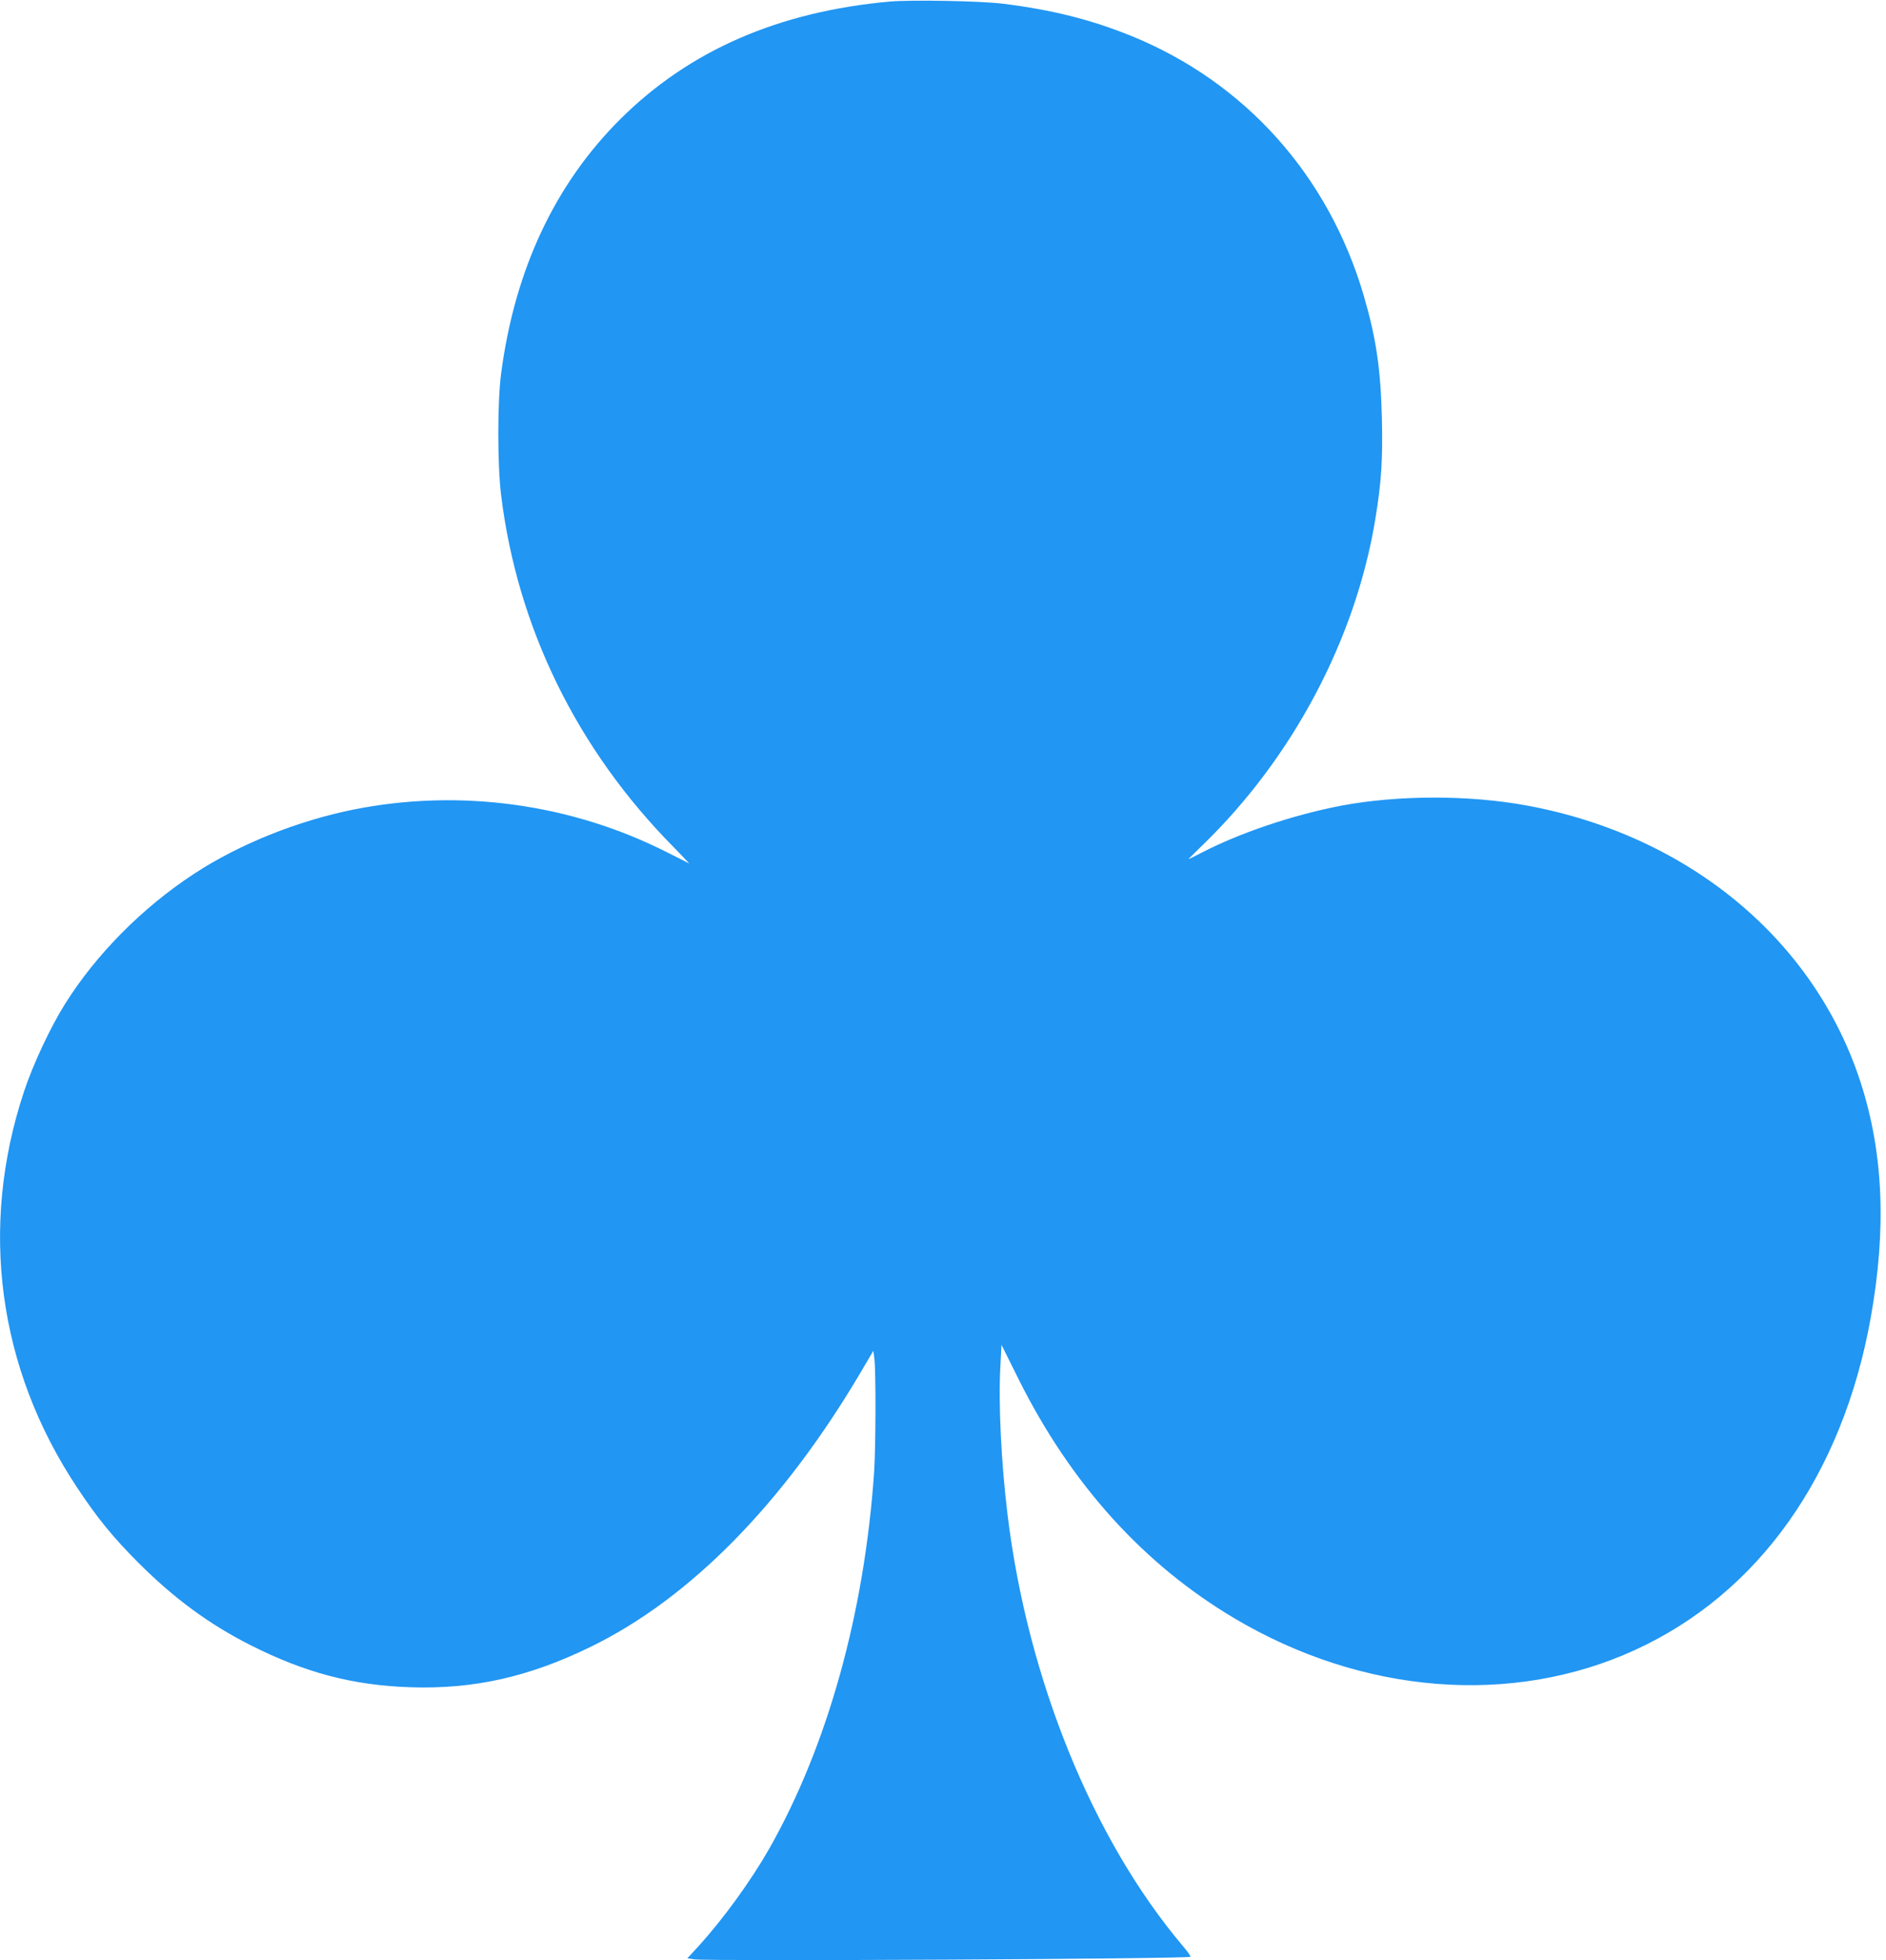
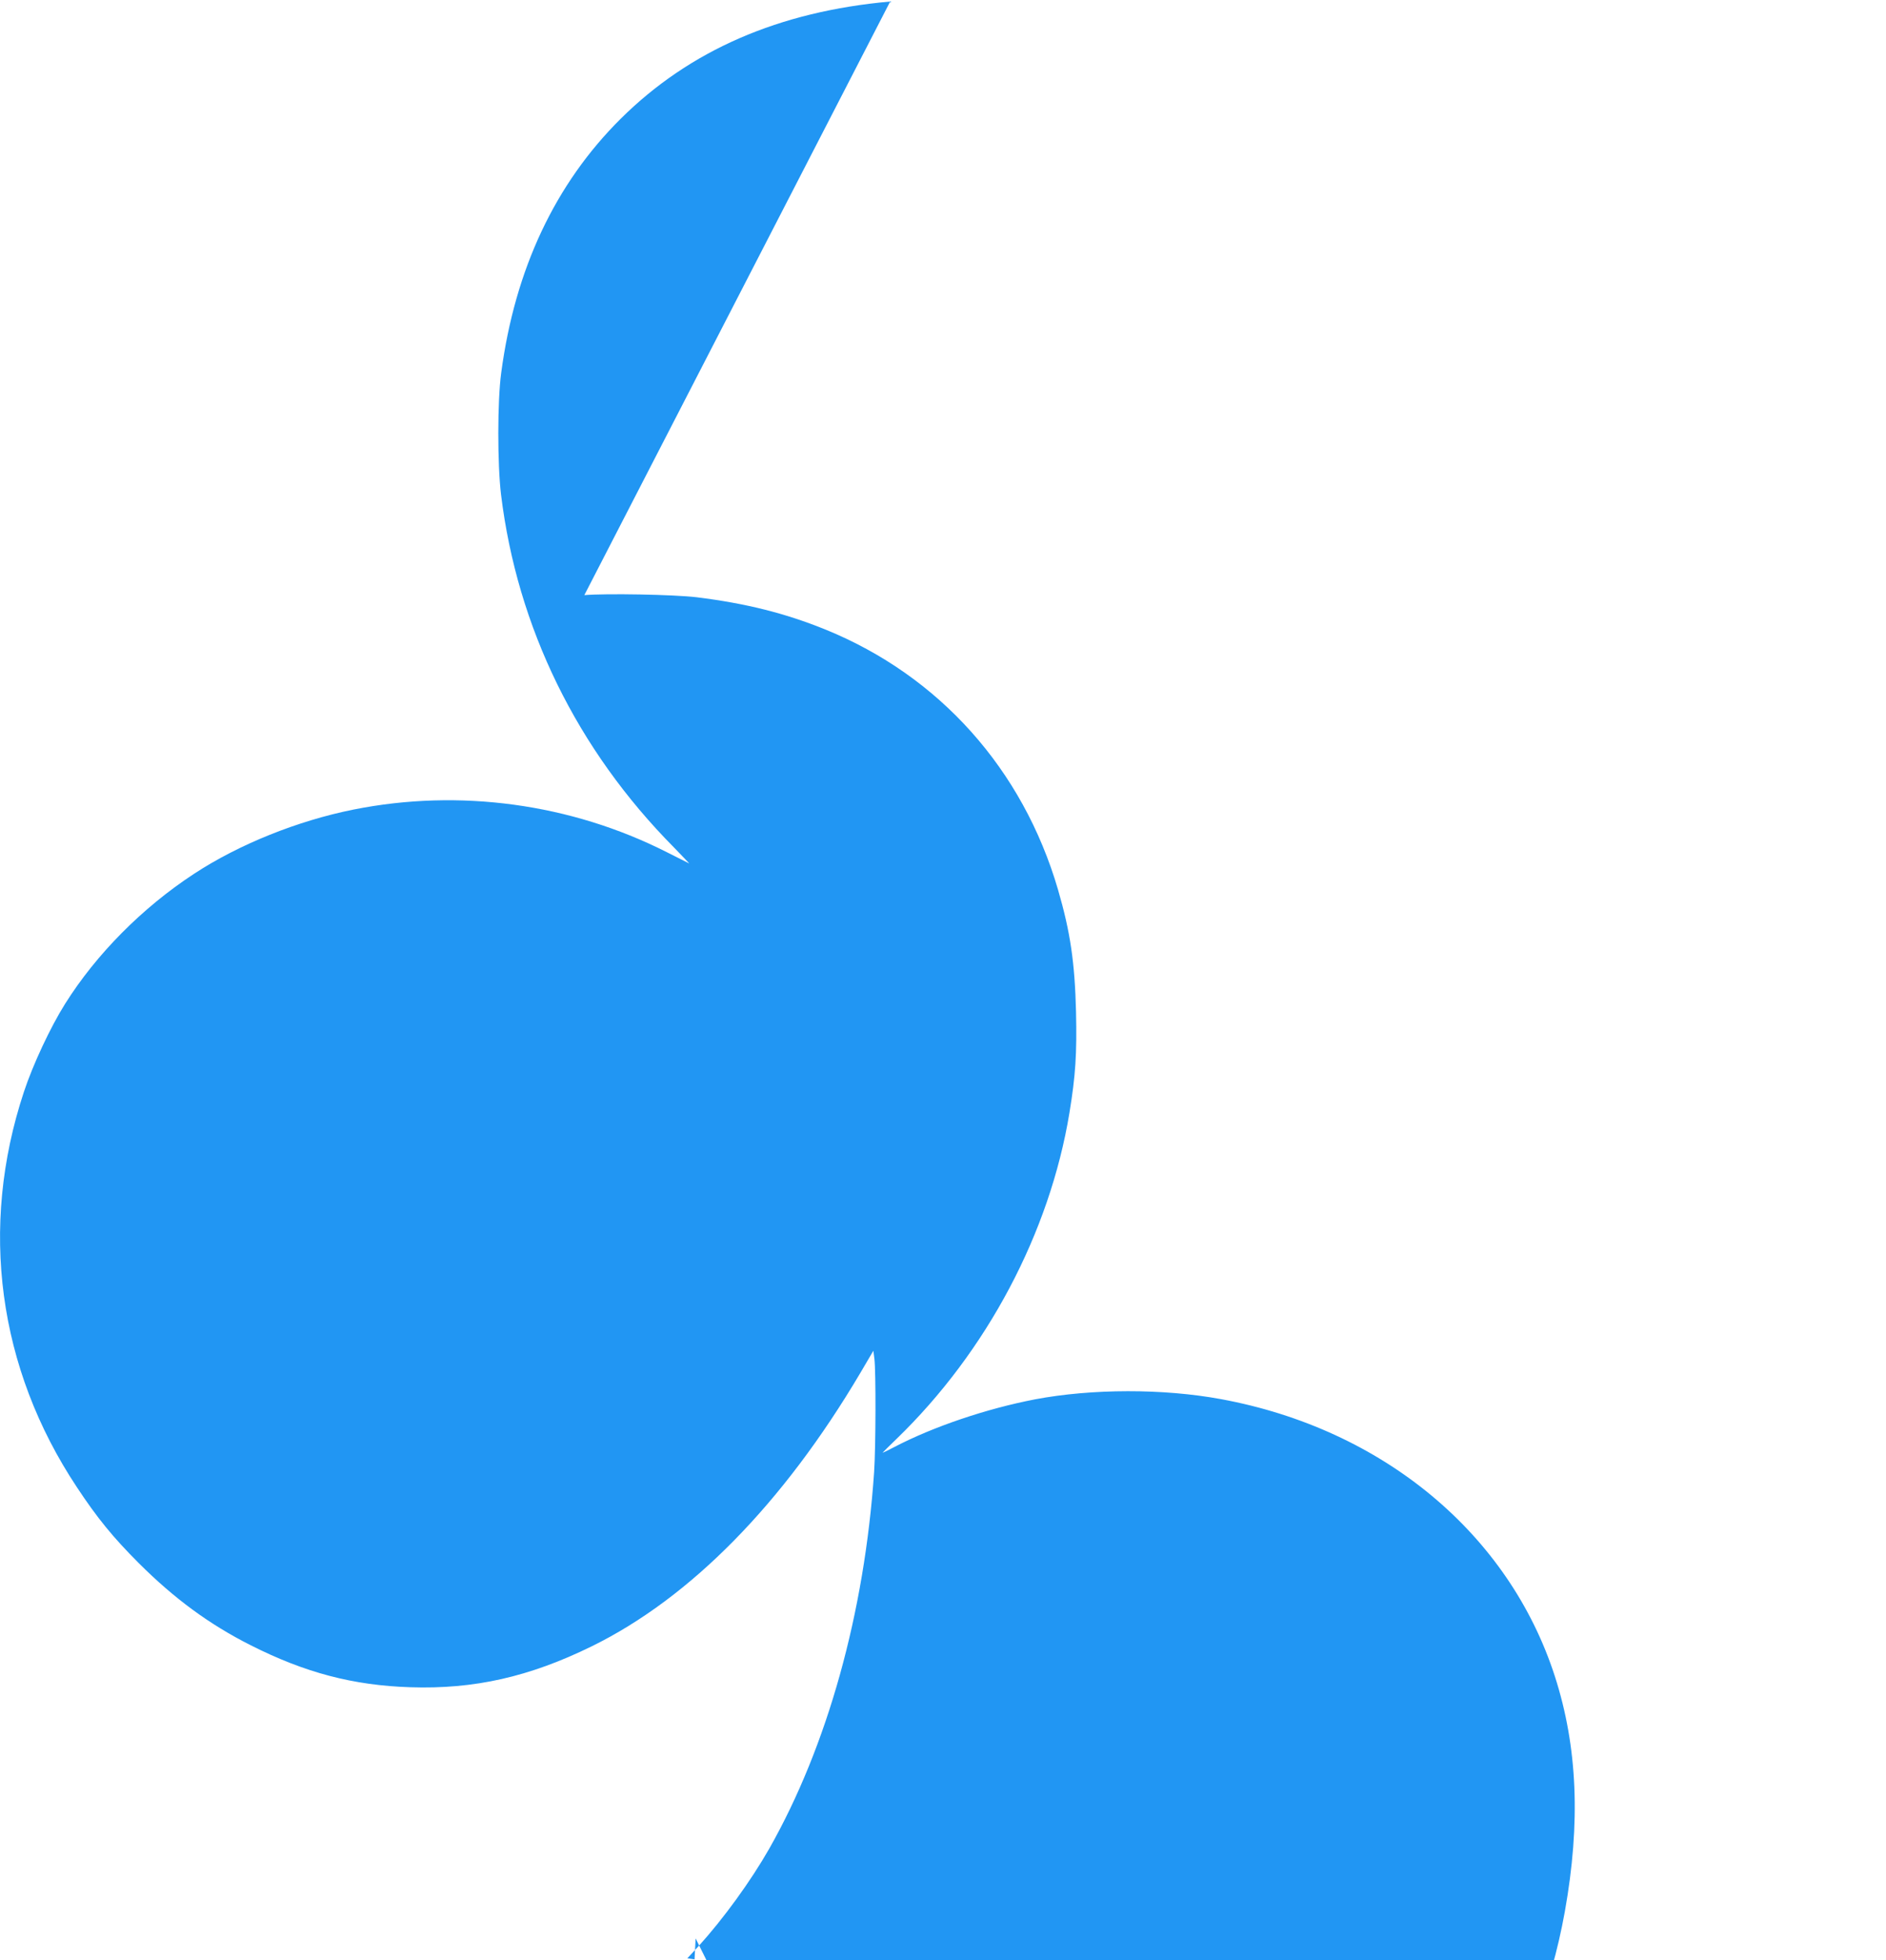
<svg xmlns="http://www.w3.org/2000/svg" version="1.0" width="1232pt" height="1280pt" viewBox="0 0 1232 1280" preserveAspectRatio="xMidYMid meet">
  <g transform="translate(0,1280) scale(0.1,-0.1)" fill="#2196f3" stroke="none">
-     <path d="M5815 12790 c-727 -65 -1309 -318 -1760 -765 -428 -425 -691 -982 -781 -1660 -25 -183 -25 -596 -1 -795 106 -867 496 -1664 1129 -2303 58 -60 103 -107 100 -105 -4 2 -70 35 -147 74 -627 317 -1354 416 -2045 278 -365 -73 -749 -227 -1043 -420 -336 -220 -638 -524 -842 -849 -95 -151 -210 -396 -269 -575 -293 -885 -170 -1804 347 -2582 132 -200 236 -327 402 -493 233 -233 463 -402 733 -538 354 -179 669 -262 1042 -274 418 -14 779 68 1185 267 646 317 1251 933 1756 1787 l84 143 7 -53 c10 -85 9 -573 -2 -739 -63 -921 -305 -1789 -685 -2459 -121 -212 -298 -456 -462 -637 l-73 -79 47 -7 c97 -13 3225 3 3239 17 3 3 -18 34 -48 69 -589 695 -1017 1747 -1147 2823 -41 338 -60 723 -46 967 l7 137 113 -227 c341 -682 813 -1205 1407 -1558 838 -498 1815 -576 2618 -208 807 369 1355 1141 1540 2168 104 581 83 1077 -65 1536 -301 932 -1124 1615 -2180 1810 -378 70 -844 69 -1215 -1 -317 -61 -664 -178 -919 -311 -40 -21 -75 -38 -77 -38 -2 0 39 41 91 91 589 570 1000 1345 1129 2129 40 244 49 385 43 658 -8 323 -37 522 -118 800 -230 785 -774 1394 -1518 1697 -264 107 -519 171 -841 211 -148 18 -593 26 -735 14z" />
+     <path d="M5815 12790 c-727 -65 -1309 -318 -1760 -765 -428 -425 -691 -982 -781 -1660 -25 -183 -25 -596 -1 -795 106 -867 496 -1664 1129 -2303 58 -60 103 -107 100 -105 -4 2 -70 35 -147 74 -627 317 -1354 416 -2045 278 -365 -73 -749 -227 -1043 -420 -336 -220 -638 -524 -842 -849 -95 -151 -210 -396 -269 -575 -293 -885 -170 -1804 347 -2582 132 -200 236 -327 402 -493 233 -233 463 -402 733 -538 354 -179 669 -262 1042 -274 418 -14 779 68 1185 267 646 317 1251 933 1756 1787 l84 143 7 -53 c10 -85 9 -573 -2 -739 -63 -921 -305 -1789 -685 -2459 -121 -212 -298 -456 -462 -637 l-73 -79 47 -7 l7 137 113 -227 c341 -682 813 -1205 1407 -1558 838 -498 1815 -576 2618 -208 807 369 1355 1141 1540 2168 104 581 83 1077 -65 1536 -301 932 -1124 1615 -2180 1810 -378 70 -844 69 -1215 -1 -317 -61 -664 -178 -919 -311 -40 -21 -75 -38 -77 -38 -2 0 39 41 91 91 589 570 1000 1345 1129 2129 40 244 49 385 43 658 -8 323 -37 522 -118 800 -230 785 -774 1394 -1518 1697 -264 107 -519 171 -841 211 -148 18 -593 26 -735 14z" />
  </g>
</svg>